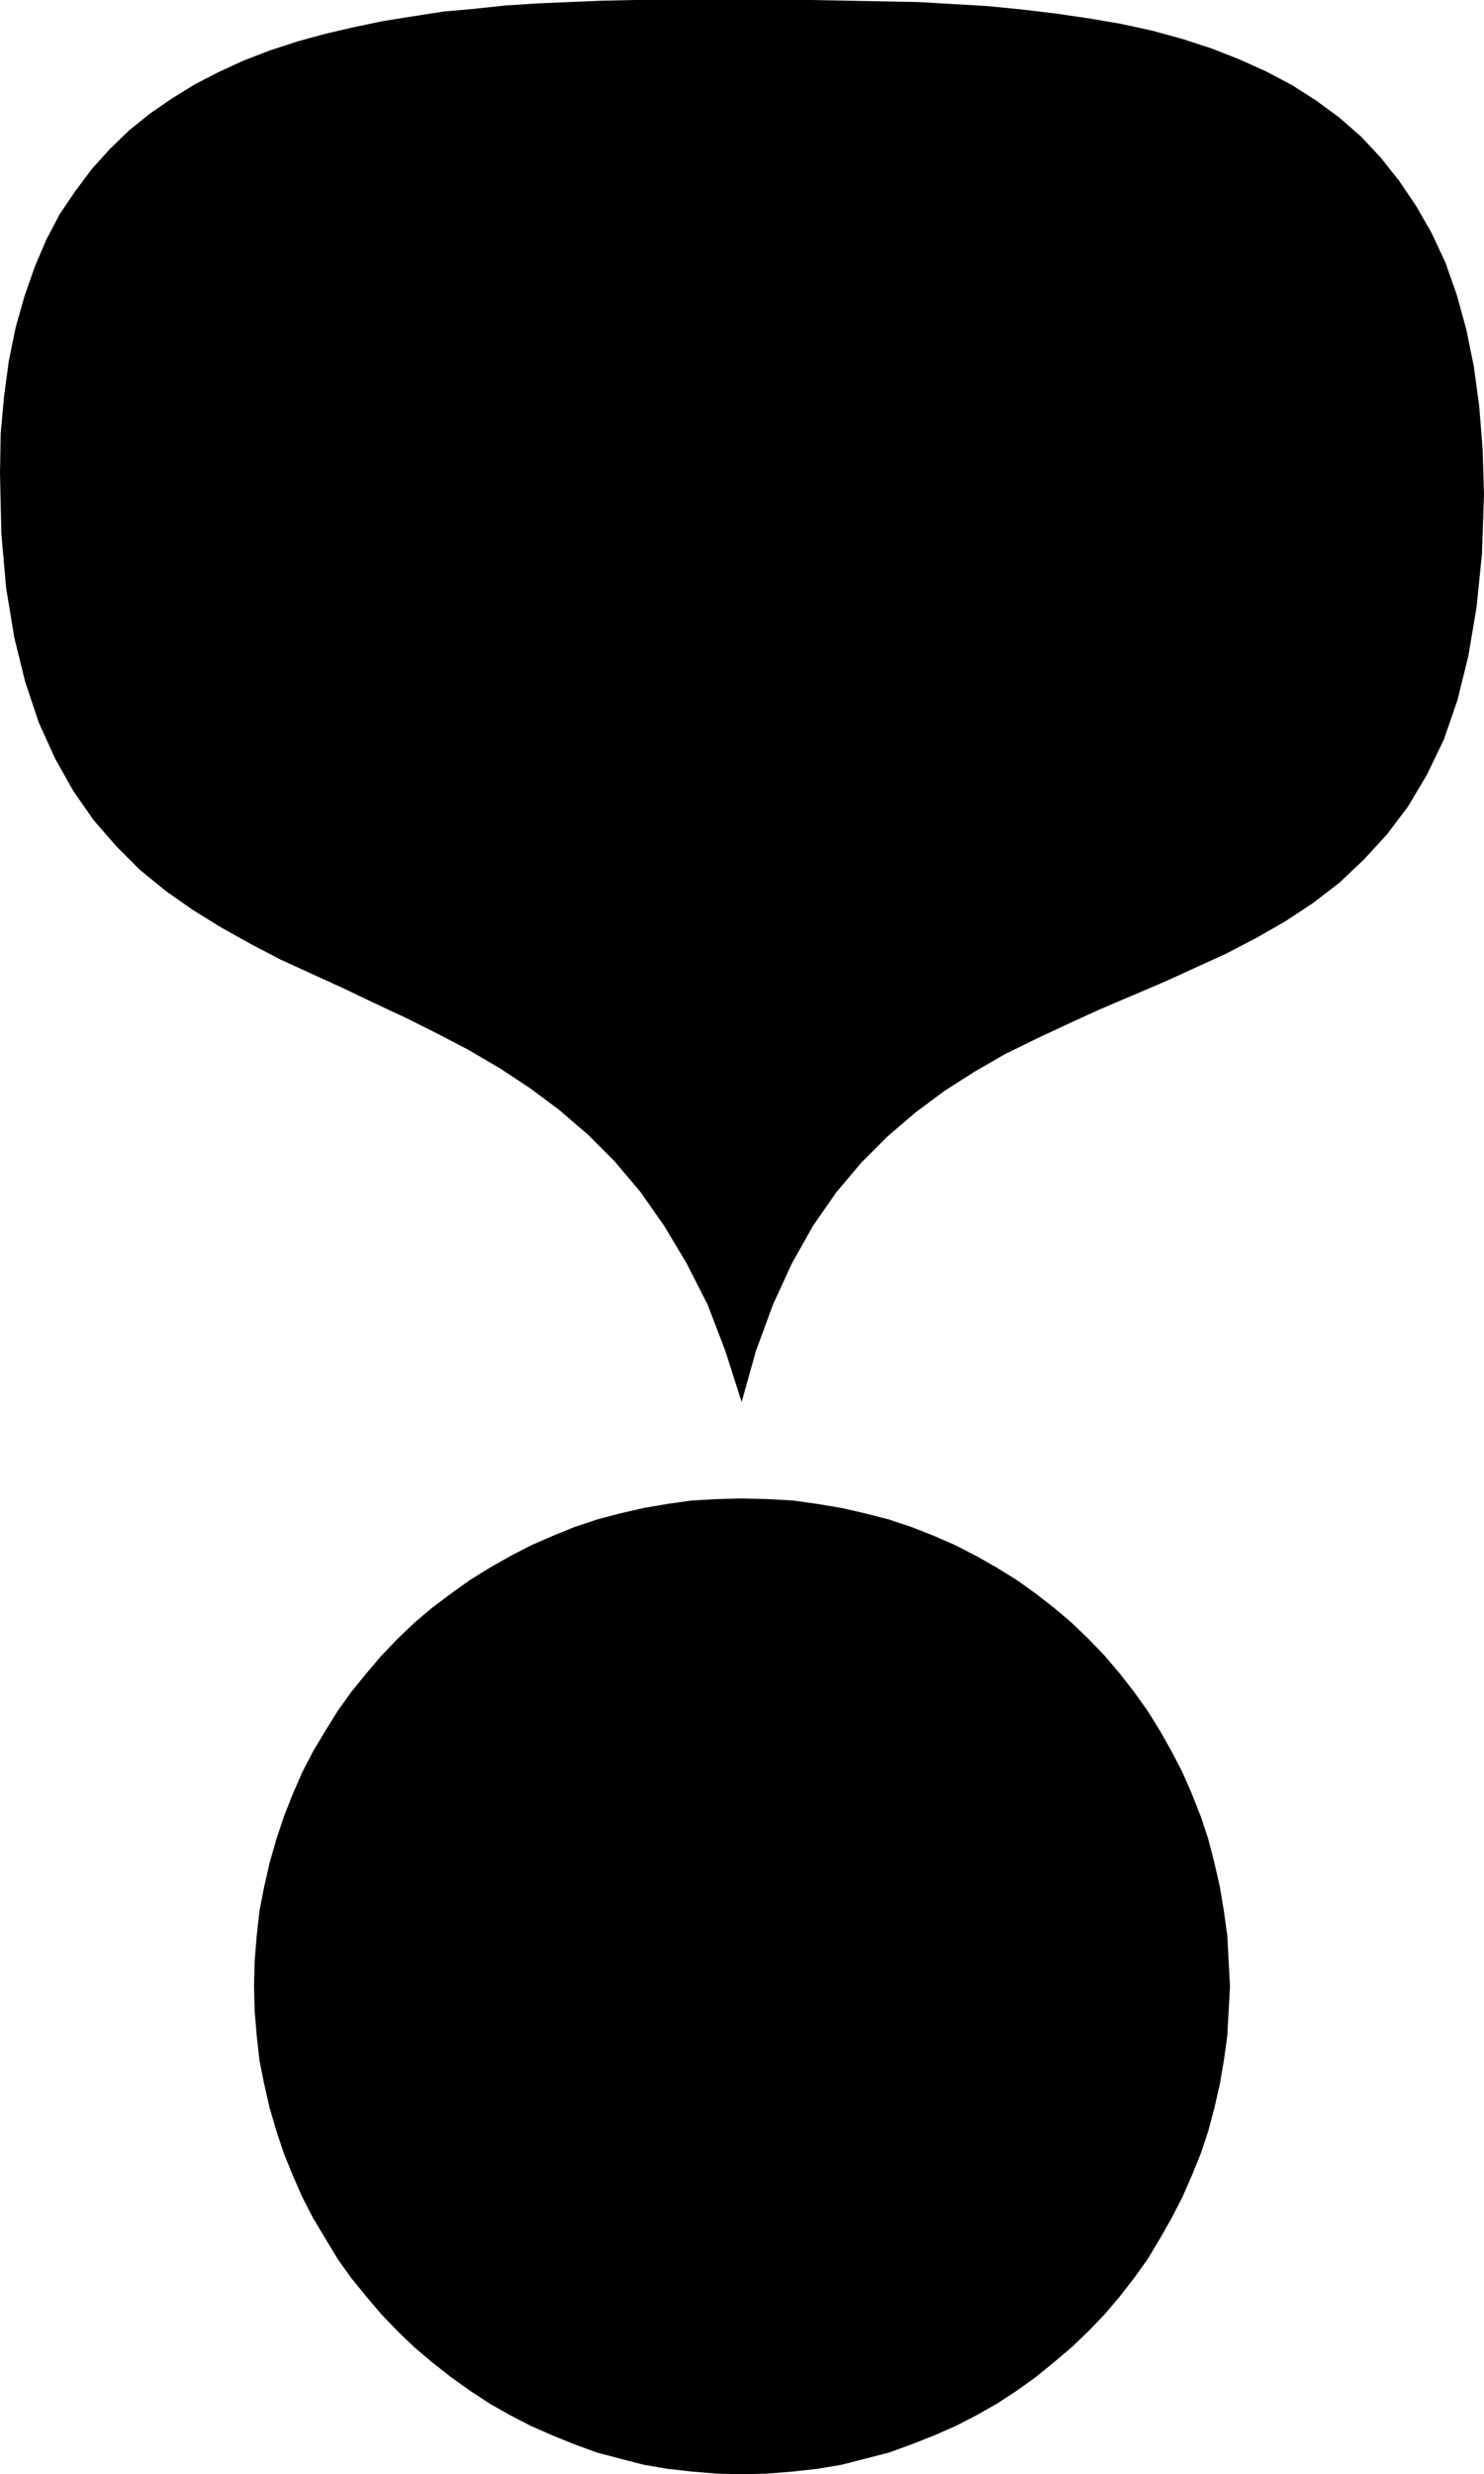
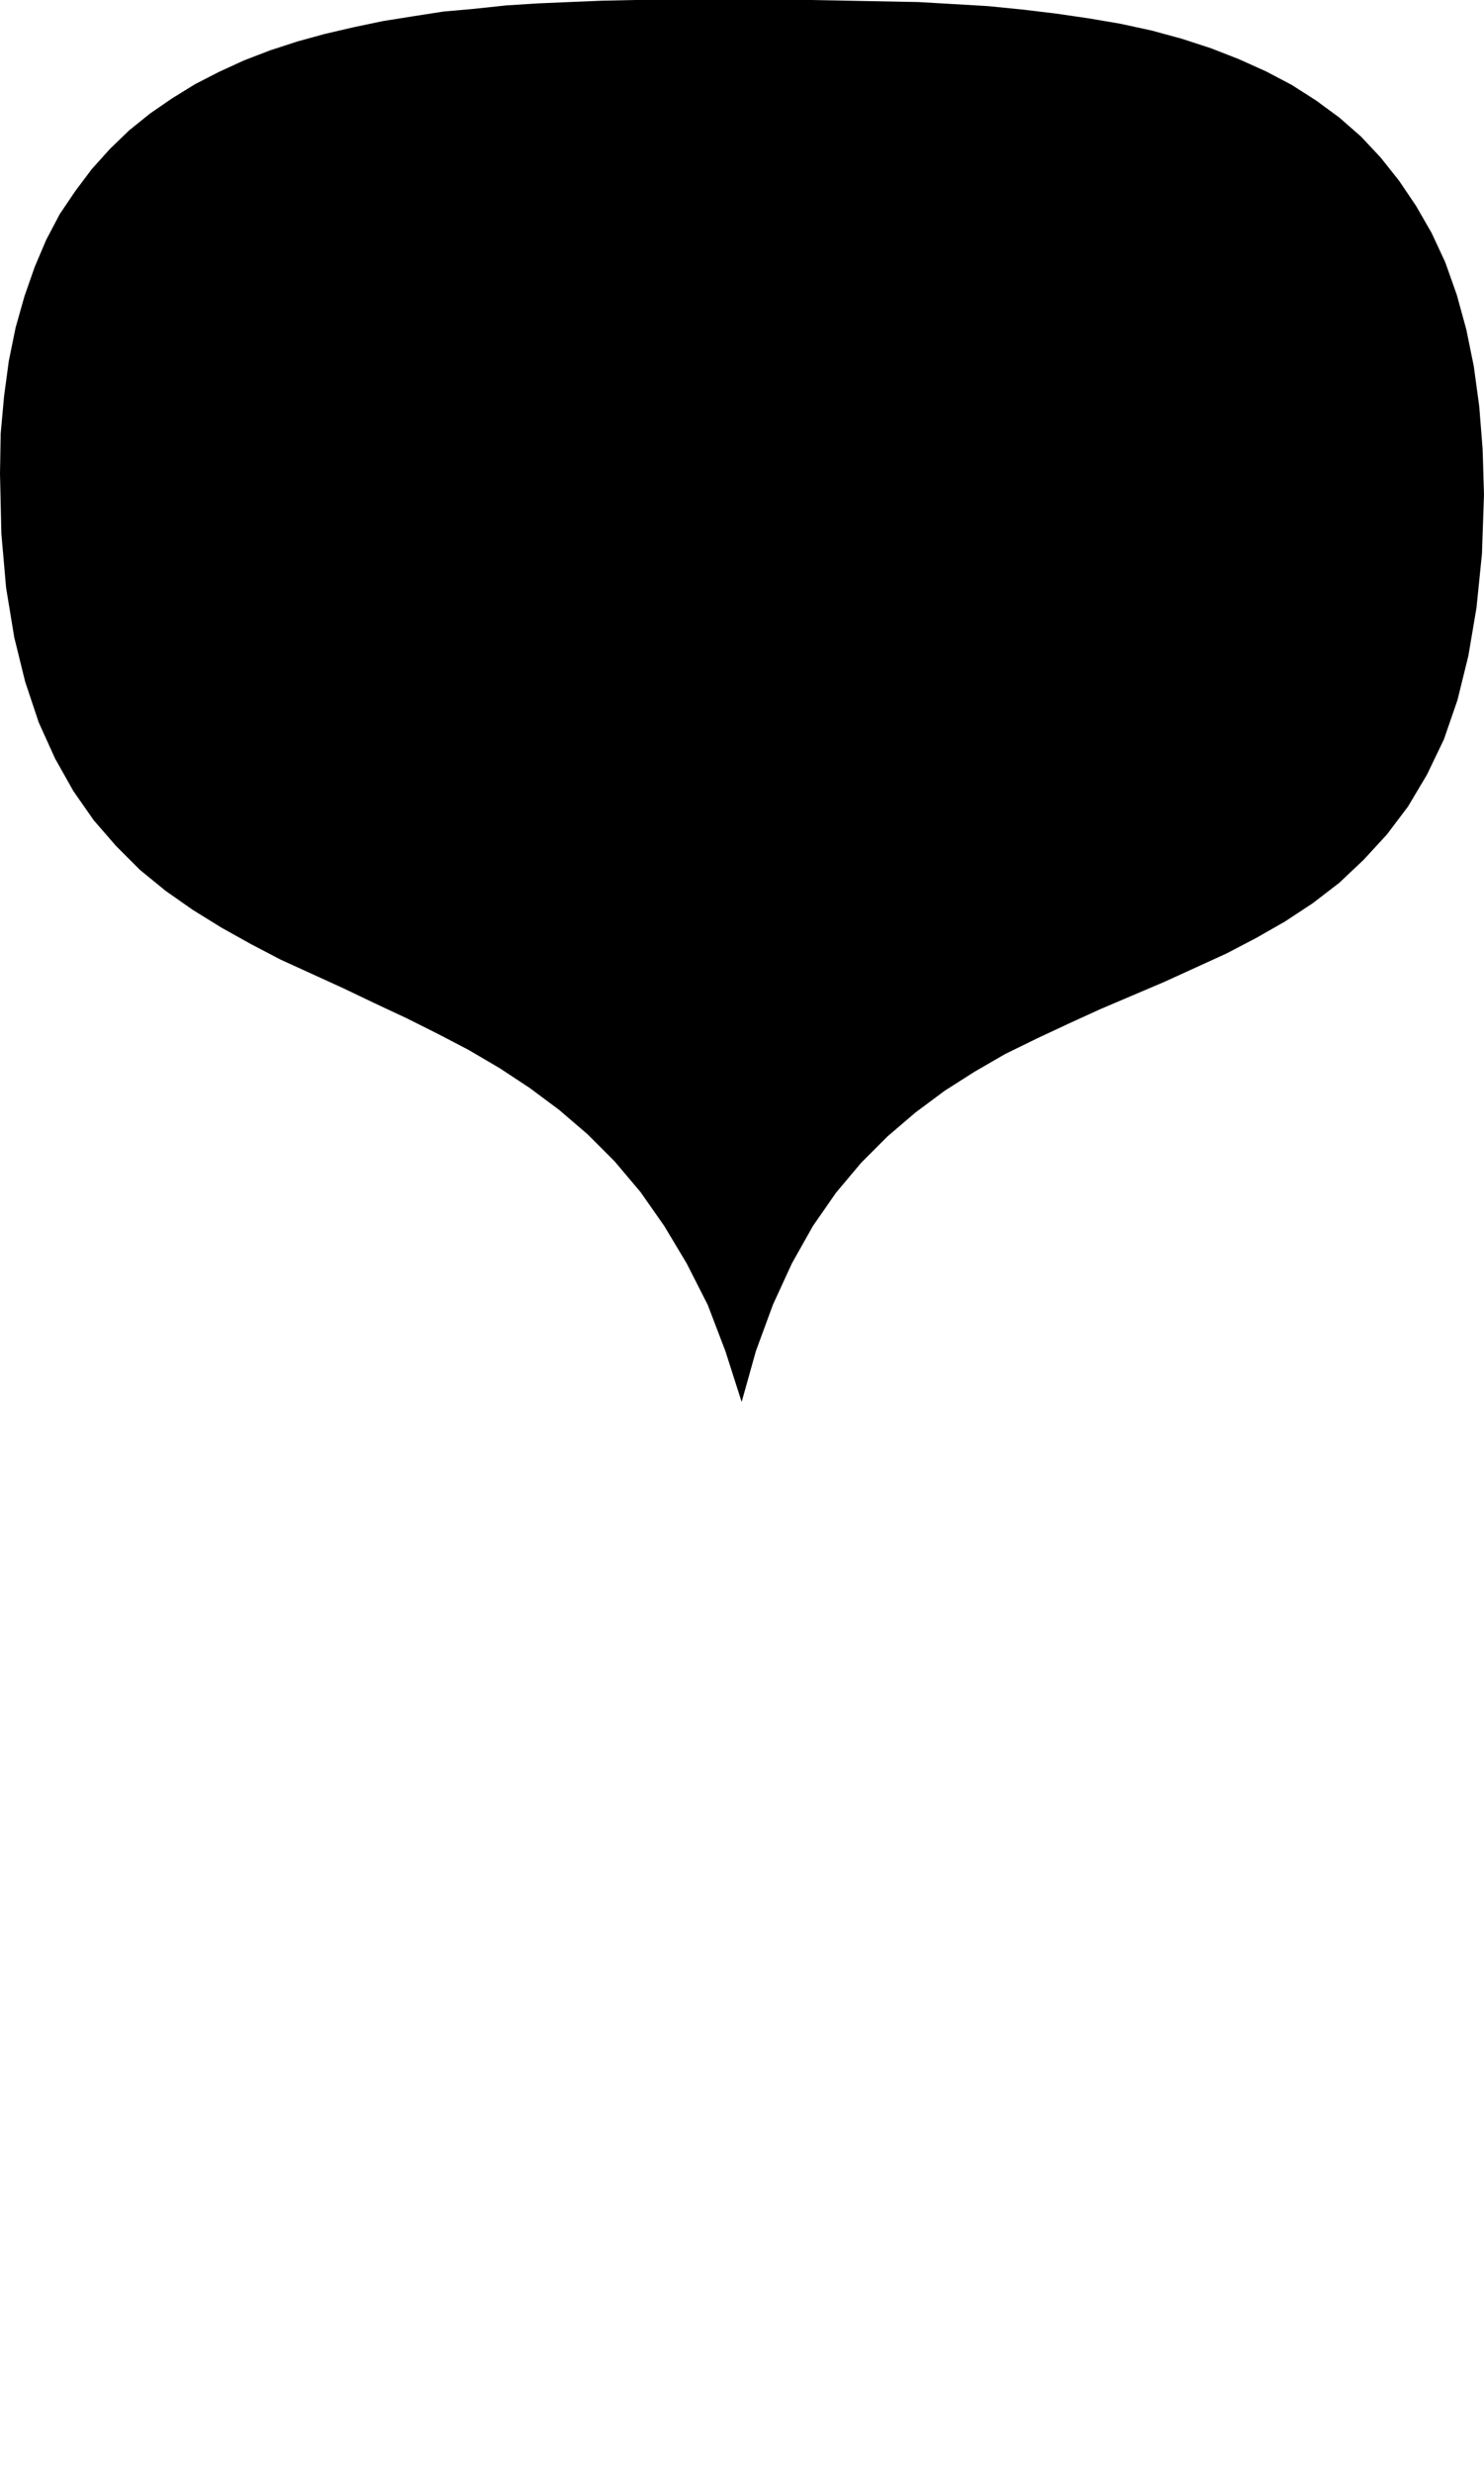
<svg xmlns="http://www.w3.org/2000/svg" xmlns:ns1="http://sodipodi.sourceforge.net/DTD/sodipodi-0.dtd" xmlns:ns2="http://www.inkscape.org/namespaces/inkscape" version="1.0" width="93.427mm" height="155.668mm" id="svg2" ns1:docname="Dingbat 045.wmf">
  <ns1:namedview id="namedview2" pagecolor="#ffffff" bordercolor="#000000" borderopacity="0.25" ns2:showpageshadow="2" ns2:pageopacity="0.0" ns2:pagecheckerboard="0" ns2:deskcolor="#d1d1d1" ns2:document-units="mm" />
  <defs id="defs1">
    <pattern id="WMFhbasepattern" patternUnits="userSpaceOnUse" width="6" height="6" x="0" y="0" />
  </defs>
  <path style="fill:#000000;fill-opacity:1;fill-rule:evenodd;stroke:none" d="m 0,112.629 0.162,-9.534 0.808,-8.888 1.131,-8.403 1.616,-7.918 2.101,-7.433 2.424,-6.948 2.747,-6.464 3.232,-6.14 3.717,-5.494 3.879,-5.171 4.363,-4.848 4.525,-4.363 5.01,-4.04 5.171,-3.555 5.495,-3.393 5.656,-2.909 5.979,-2.747 6.303,-2.424 6.464,-2.101 6.464,-1.778 6.949,-1.616 6.949,-1.454 7.111,-1.131 7.272,-1.131 7.272,-0.646 7.595,-0.808 7.595,-0.485 7.595,-0.323 7.757,-0.323 L 151.102,0 h 7.757 7.919 8.727 8.727 8.565 l 8.727,0.162 8.565,0.162 8.403,0.162 8.404,0.485 8.242,0.485 8.08,0.808 8.08,0.97 7.757,1.131 7.595,1.293 7.434,1.616 7.111,1.939 6.949,2.262 6.626,2.585 6.464,2.909 6.141,3.232 5.818,3.717 5.495,4.04 5.171,4.525 4.687,5.009 4.363,5.494 4.04,5.979 3.717,6.464 3.232,6.948 2.747,7.756 2.262,8.241 1.778,8.726 1.293,9.534 0.808,10.18 0.323,10.827 -0.485,14.058 -1.293,12.766 -1.939,11.473 -2.586,10.503 -3.232,9.372 -4.04,8.403 -4.525,7.595 -5.01,6.625 -5.495,5.979 -5.818,5.494 -6.303,4.848 -6.626,4.363 -6.787,3.878 -7.111,3.717 -7.434,3.393 -7.434,3.393 -7.595,3.232 -7.595,3.232 -7.434,3.393 -7.595,3.555 -7.595,3.717 -7.272,4.201 -7.111,4.525 -6.949,5.171 -6.626,5.656 -6.303,6.302 -5.979,7.11 -5.495,7.918 -5.01,8.888 -4.525,9.857 -4.04,10.988 -3.394,12.119 -3.879,-12.119 -4.202,-10.988 -5.01,-9.857 -5.333,-8.888 -5.656,-8.08 -6.141,-7.272 -6.464,-6.464 -6.787,-5.817 -6.949,-5.171 -7.111,-4.686 -7.434,-4.363 -7.434,-3.878 -7.434,-3.717 -7.595,-3.555 -7.434,-3.555 -7.434,-3.393 -7.434,-3.393 -7.111,-3.717 -6.949,-3.878 -6.787,-4.201 -6.464,-4.525 -6.141,-5.009 -5.656,-5.656 -5.333,-6.14 -4.848,-6.948 -4.363,-7.756 L 9.212,171.771 5.979,162.076 3.394,151.572 1.454,139.776 0.323,126.849 Z" id="path1" />
-   <path style="fill:#000000;fill-opacity:1;fill-rule:evenodd;stroke:none" d="m 292.668,472.331 -0.323,5.979 -0.323,5.817 -0.808,5.817 -0.97,5.656 -1.293,5.656 -1.454,5.494 -1.778,5.332 -2.101,5.171 -2.262,5.171 -2.586,5.009 -2.747,4.848 -2.909,4.848 -3.232,4.525 -3.394,4.363 -3.555,4.201 -3.879,4.04 -4.04,3.878 -4.202,3.555 -4.363,3.555 -4.525,3.232 -4.687,3.07 -4.848,2.747 -5.01,2.585 -5.171,2.262 -5.333,2.101 -5.333,1.939 -5.656,1.454 -5.656,1.454 -5.818,0.97 -5.818,0.646 -5.979,0.485 -6.141,0.162 -5.979,-0.162 -5.818,-0.485 -5.818,-0.646 -5.656,-0.97 -5.656,-1.454 -5.495,-1.454 -5.333,-1.939 -5.171,-2.101 -5.171,-2.262 -5.01,-2.585 -4.848,-2.747 -4.687,-3.07 -4.525,-3.232 -4.525,-3.555 -4.202,-3.555 -4.04,-3.878 -3.879,-4.04 -3.555,-4.201 -3.555,-4.363 -3.232,-4.525 -2.909,-4.848 -2.909,-4.848 -2.586,-5.009 -2.262,-5.171 -2.101,-5.171 -1.778,-5.332 -1.616,-5.494 -1.293,-5.656 -1.131,-5.656 -0.646,-5.817 -0.485,-5.817 -0.162,-5.979 0.162,-6.14 0.485,-5.979 0.646,-5.817 1.131,-5.817 1.293,-5.656 1.616,-5.656 1.778,-5.333 2.101,-5.333 2.262,-5.171 2.586,-5.009 2.909,-4.848 2.909,-4.686 3.232,-4.525 3.555,-4.363 3.555,-4.201 3.879,-4.04 4.04,-3.878 4.202,-3.555 4.525,-3.393 4.525,-3.232 4.687,-2.909 4.848,-2.747 5.01,-2.585 5.171,-2.262 5.171,-2.101 5.333,-1.778 5.495,-1.454 5.656,-1.293 5.656,-0.97 5.818,-0.808 5.818,-0.323 5.979,-0.162 6.141,0.162 5.979,0.323 5.818,0.808 5.818,0.97 5.656,1.293 5.656,1.454 5.333,1.778 5.333,2.101 5.171,2.262 5.01,2.585 4.848,2.747 4.687,2.909 4.525,3.232 4.363,3.393 4.202,3.555 4.04,3.878 3.879,4.04 3.555,4.201 3.394,4.363 3.232,4.525 2.909,4.686 2.747,4.848 2.586,5.009 2.262,5.171 2.101,5.333 1.778,5.333 1.454,5.656 1.293,5.656 0.97,5.817 0.808,5.817 0.323,5.979 z" id="path2" />
</svg>